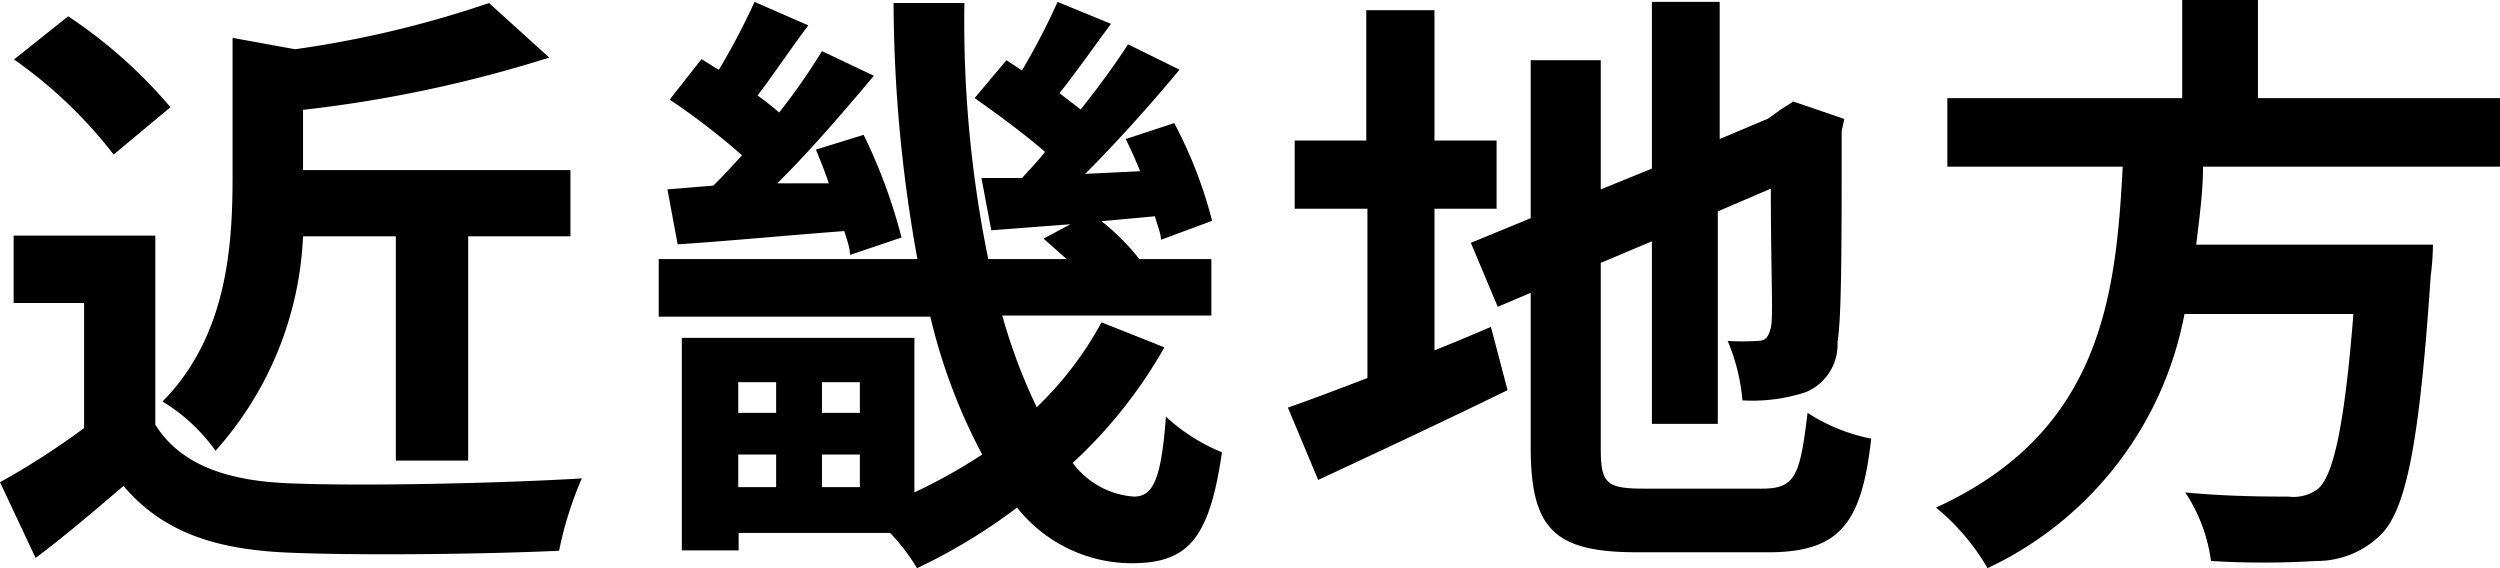
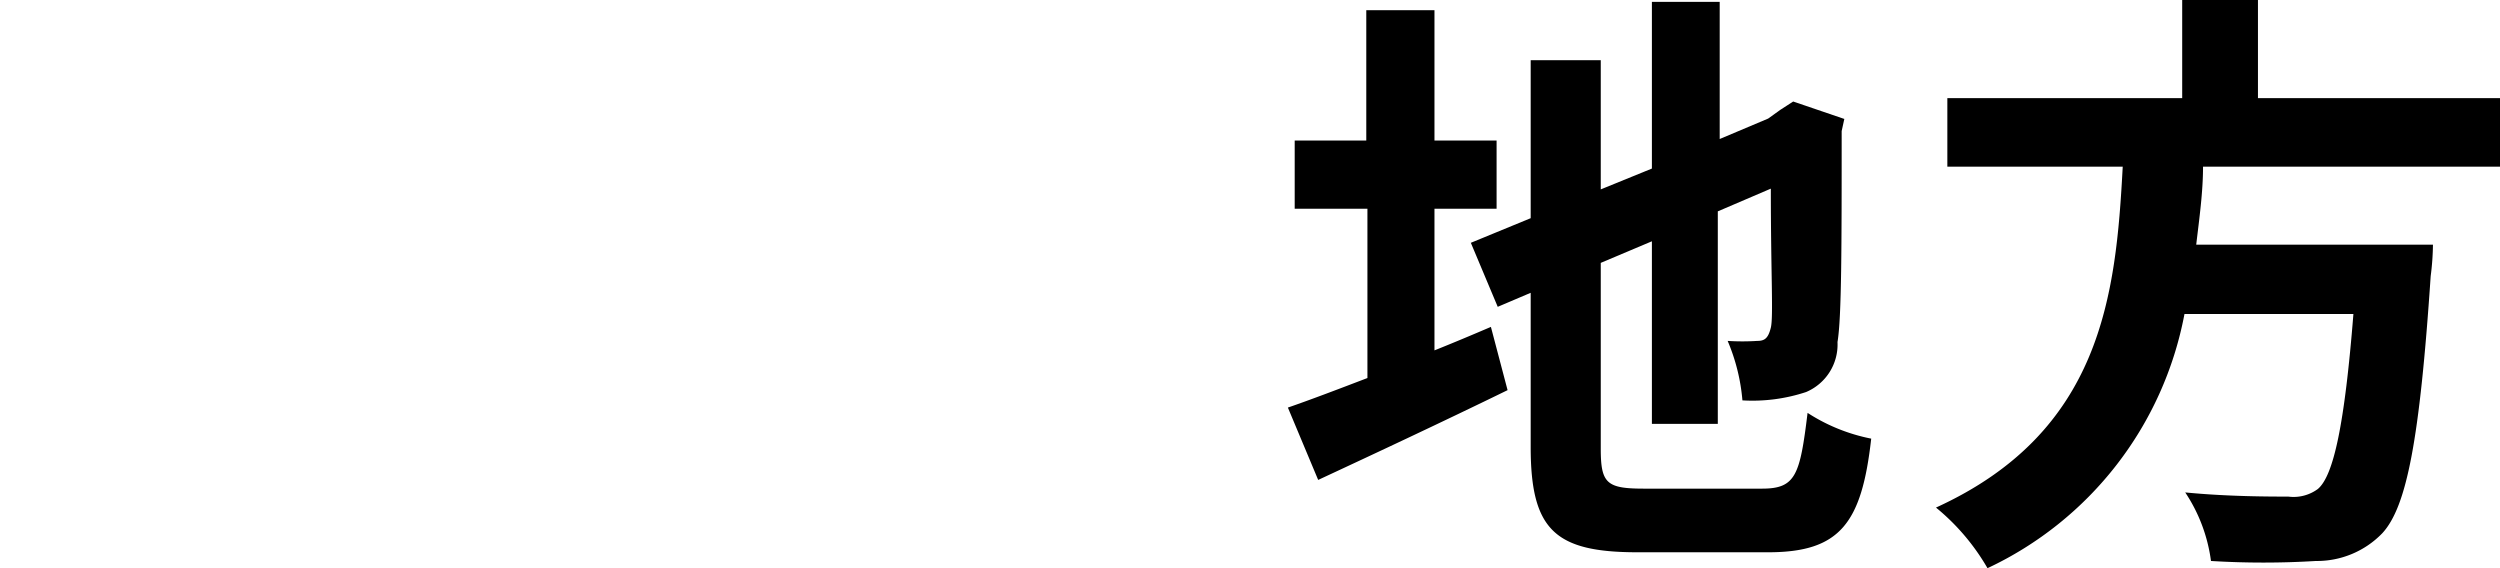
<svg xmlns="http://www.w3.org/2000/svg" viewBox="0 0 66 15">
  <g id="レイヤー_2" data-name="レイヤー 2">
    <g id="tx">
-       <path d="M4.1,11.21C4.76,12.27,6,12.7,7.66,12.76c1.9.08,5.54,0,7.7-.13a9.47,9.47,0,0,0-.6,1.91c-1.95.09-5.2.13-7.13.05s-3.32-.53-4.37-1.76c-.72.61-1.43,1.23-2.32,1.9l-.94-2A19.65,19.65,0,0,0,2.22,11.3V8H.36V6.22H4.1ZM3,4.08A12.1,12.1,0,0,0,.37,1.57L1.8.43a12.86,12.86,0,0,1,2.7,2.4Zm5,2.16A9.07,9.07,0,0,1,5.69,11.9a4.72,4.72,0,0,0-1.4-1.3C6,8.87,6.14,6.49,6.14,4.65V1l1.65.3A27.8,27.8,0,0,0,12.91.08L14.5,1.52A34.25,34.25,0,0,1,8,2.9V4.49h7.06V6.24h-2.7v5.92H10.45V6.24Z" />
-       <path d="M30.74,9.17a12.57,12.57,0,0,1-2.42,3.05,2.2,2.2,0,0,0,1.62.89c.5,0,.72-.46.84-2.11a4.88,4.88,0,0,0,1.48.94c-.34,2.36-.94,2.93-2.41,2.93a3.88,3.88,0,0,1-3-1.47A15.06,15.06,0,0,1,24.21,15a5.35,5.35,0,0,0-.71-.93h-4v.46H18V8.92h6.14V13A14.81,14.81,0,0,0,25.93,12a15.18,15.18,0,0,1-1.37-3.64H17.39V6.84h6.83A38.41,38.41,0,0,1,23.59.08h1.87a31.26,31.26,0,0,0,.63,6.76h2.07l-.61-.54.71-.38-2.09.16L25.91,4.7l1.07,0c.21-.23.42-.45.61-.69-.53-.46-1.26-1-1.86-1.42l.84-1,.41.27A18,18,0,0,0,27.92.05l1.41.58c-.46.62-.93,1.29-1.36,1.83l.56.43c.47-.59.91-1.19,1.25-1.72l1.36.67c-.74.89-1.65,1.91-2.49,2.75l1.45-.07c-.12-.3-.25-.58-.38-.85L31,3.25A11.65,11.65,0,0,1,32,5.83l-1.35.5c0-.17-.1-.39-.16-.62l-1.41.13a6,6,0,0,1,1,1h1.9V8.33H26.46a14.62,14.62,0,0,0,.91,2.42,9.13,9.13,0,0,0,1.71-2.24ZM18.83,4.9c.24-.23.5-.52.76-.8a18.27,18.27,0,0,0-1.91-1.47l.84-1.07c.15.09.29.19.46.28A18.47,18.47,0,0,0,19.92.05l1.42.62C20.87,1.29,20.4,2,20,2.52q.33.24.57.45A16.48,16.48,0,0,0,21.7,1.35L23.07,2c-.77.92-1.7,2-2.55,2.84l1.36,0c-.1-.31-.23-.62-.34-.89l1.26-.39a14.19,14.19,0,0,1,1,2.71l-1.36.46c0-.19-.08-.39-.15-.63-1.59.12-3.14.27-4.4.35L17.62,5Zm.66,5.19v.81h1v-.81Zm0,2.77h1V12h-1Zm3.21-2.77h-1v.81h1Zm0,2.77V12h-1v.86Z" />
      <path d="M37.87,9.25c.5-.2,1-.41,1.49-.62l.44,1.67c-1.72.84-3.56,1.7-5,2.37L34,10.76c.58-.2,1.29-.47,2.1-.78V5.51H34.18V3.71h1.89V.27h1.8V3.71h1.64v1.8H37.87Zm8.65,3.65c.89,0,1-.36,1.2-2a4.79,4.79,0,0,0,1.68.68c-.25,2.23-.82,3-2.72,3H43.23c-2.18,0-2.82-.59-2.82-2.78V7.73l-.87.37-.71-1.69,1.58-.65V1.59h1.85V5l1.35-.55V.05H45.4V3.67l1.28-.54L47,2.9l.34-.22,1.35.46-.07.32c0,3,0,4.92-.11,5.57a1.36,1.36,0,0,1-.83,1.32,4.5,4.5,0,0,1-1.68.22A5.1,5.1,0,0,0,45.61,9a6.09,6.09,0,0,0,.78,0c.2,0,.29-.07.36-.35s0-1.42,0-3.67l-1.4.6v5.61H43.61V6.37l-1.35.57v4.9c0,.92.15,1.06,1.14,1.06Z" />
      <path d="M58.16,4.4c0,.68-.1,1.38-.18,2.06h6.25a7,7,0,0,1-.06.83c-.29,4.31-.63,6.09-1.28,6.79a2.4,2.4,0,0,1-1.75.73,22.86,22.86,0,0,1-2.77,0A4.27,4.27,0,0,0,57.69,13c1.12.11,2.25.11,2.72.11a1.08,1.08,0,0,0,.78-.2c.42-.35.71-1.73.94-4.62H57.67A9.32,9.32,0,0,1,52.47,15a5.83,5.83,0,0,0-1.36-1.6c4.38-2,4.75-5.61,4.93-9H51.41V2.59h6.2V0h2V2.59H66V4.4Z" />
    </g>
  </g>
</svg>